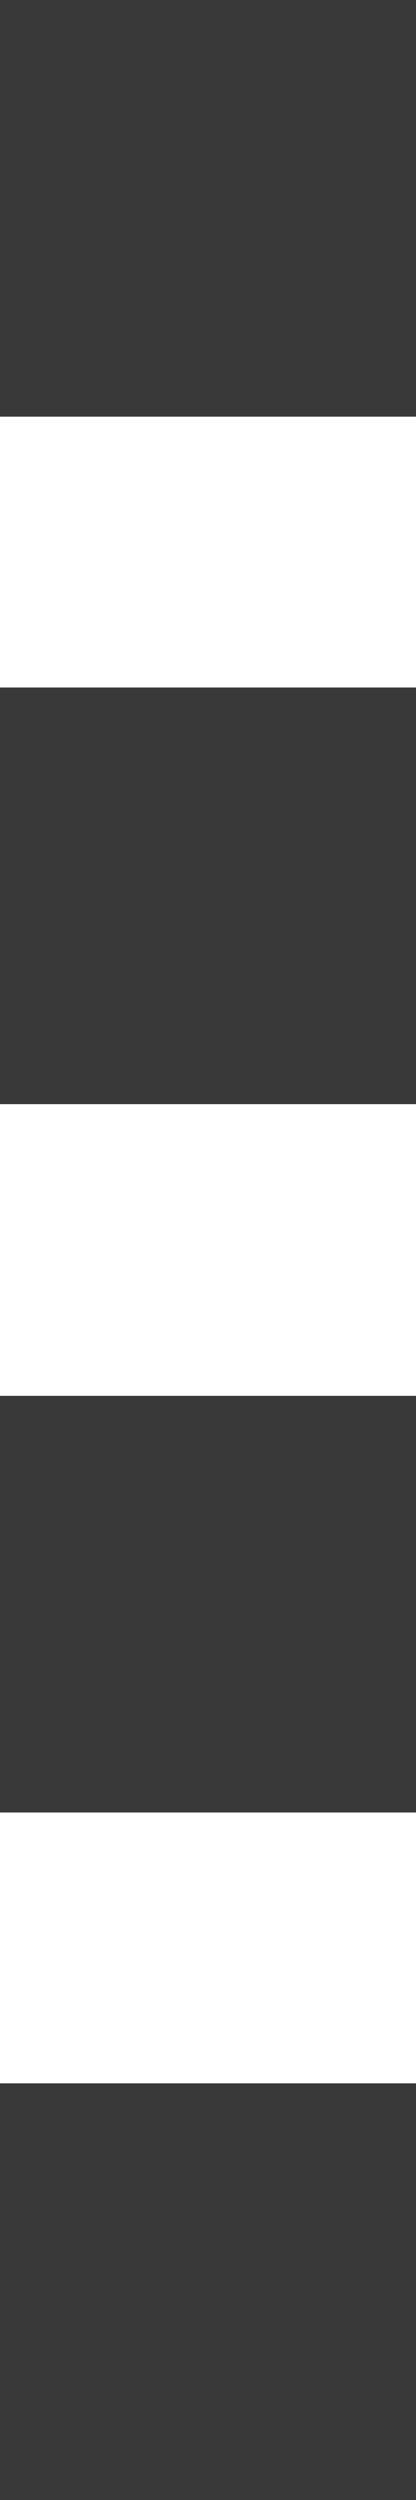
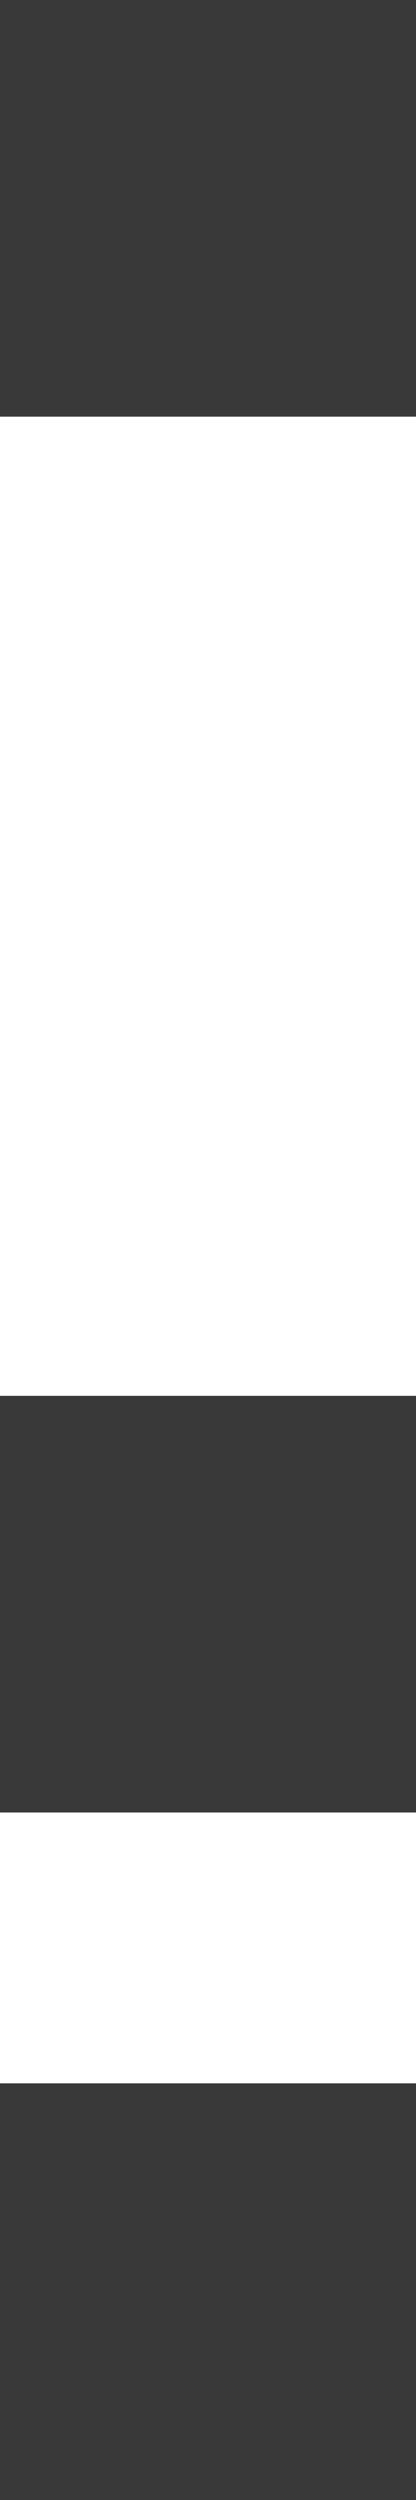
<svg xmlns="http://www.w3.org/2000/svg" version="1.1" id="レイヤー_1" x="0px" y="0px" width="2px" height="12px" viewBox="0 0 2 12" style="enable-background:new 0 0 2 12;" xml:space="preserve">
  <style type="text/css">
	.st0{fill-rule:evenodd;clip-rule:evenodd;fill:#393939;}
</style>
  <rect class="st0" width="2" height="2" />
-   <rect y="3.3" class="st0" width="2" height="2" />
  <rect y="6.7" class="st0" width="2" height="2" />
  <rect y="10" class="st0" width="2" height="2" />
</svg>